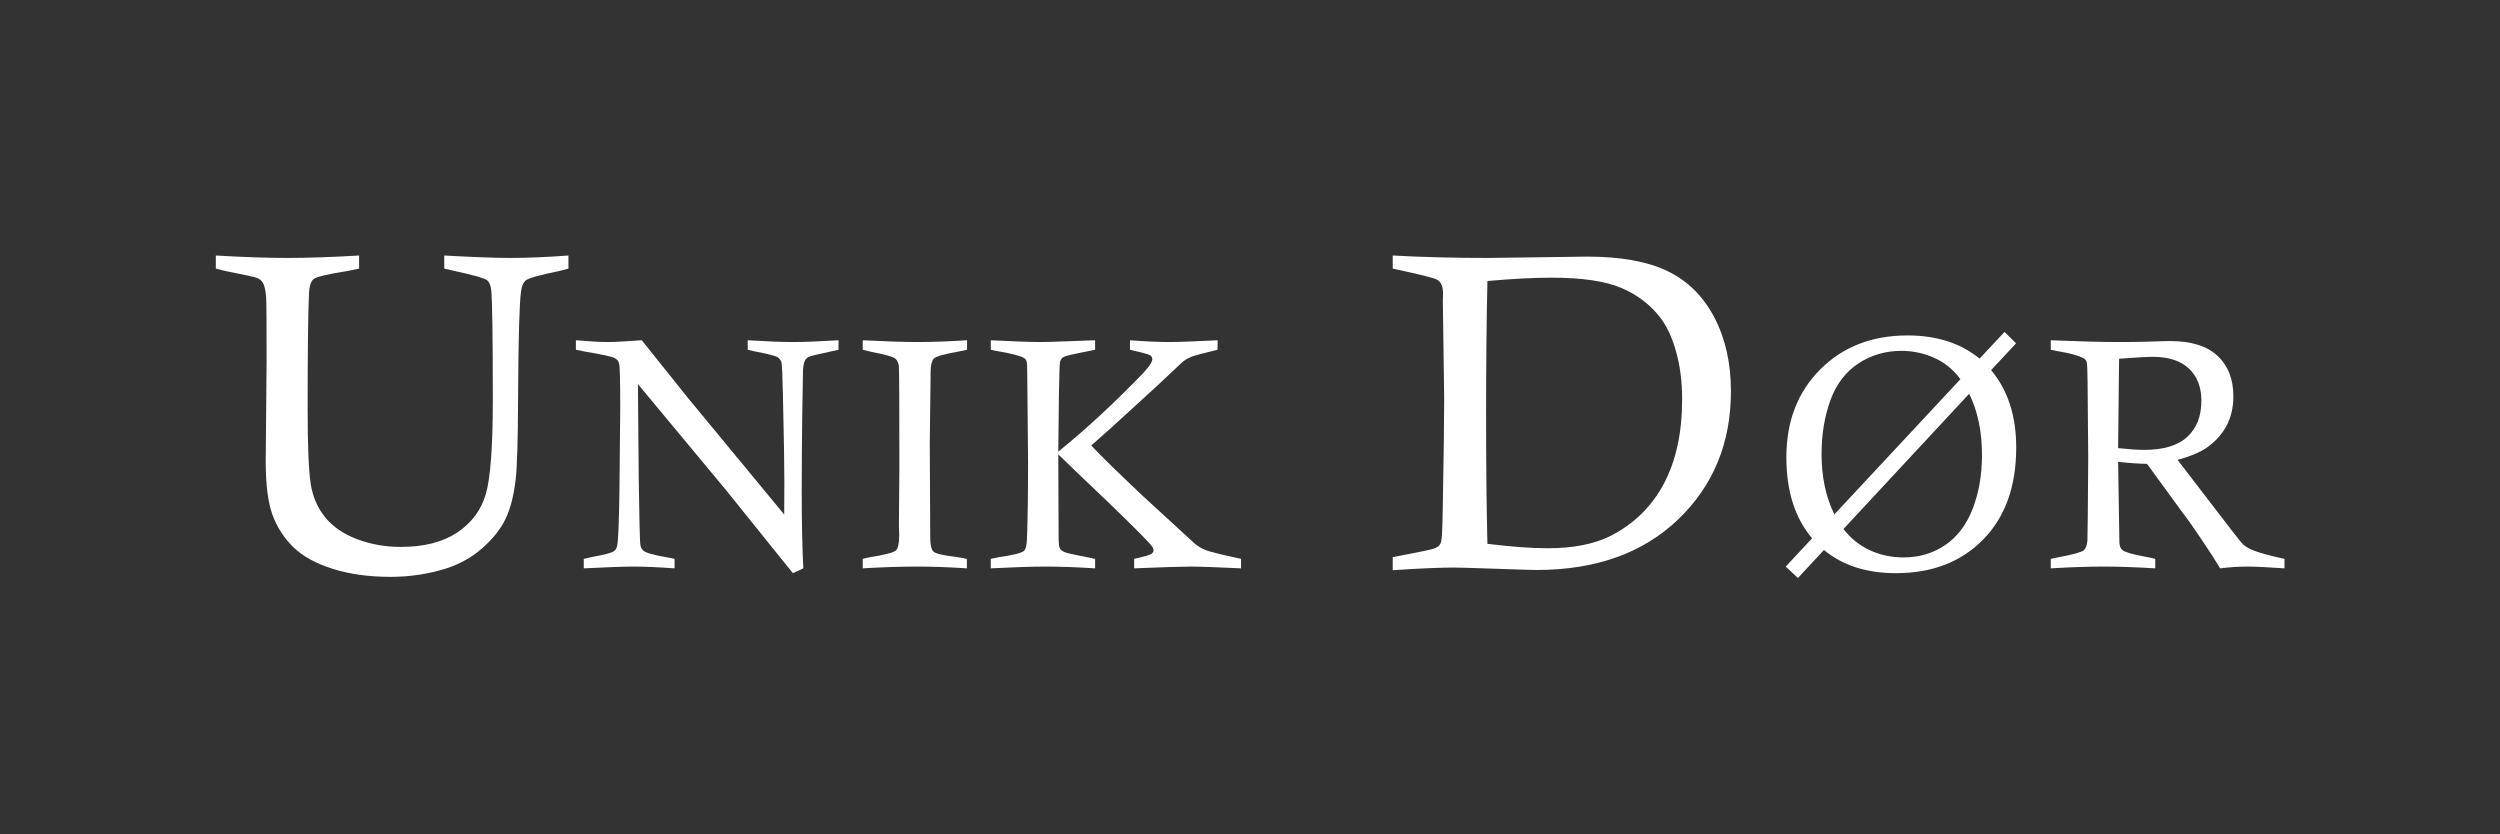
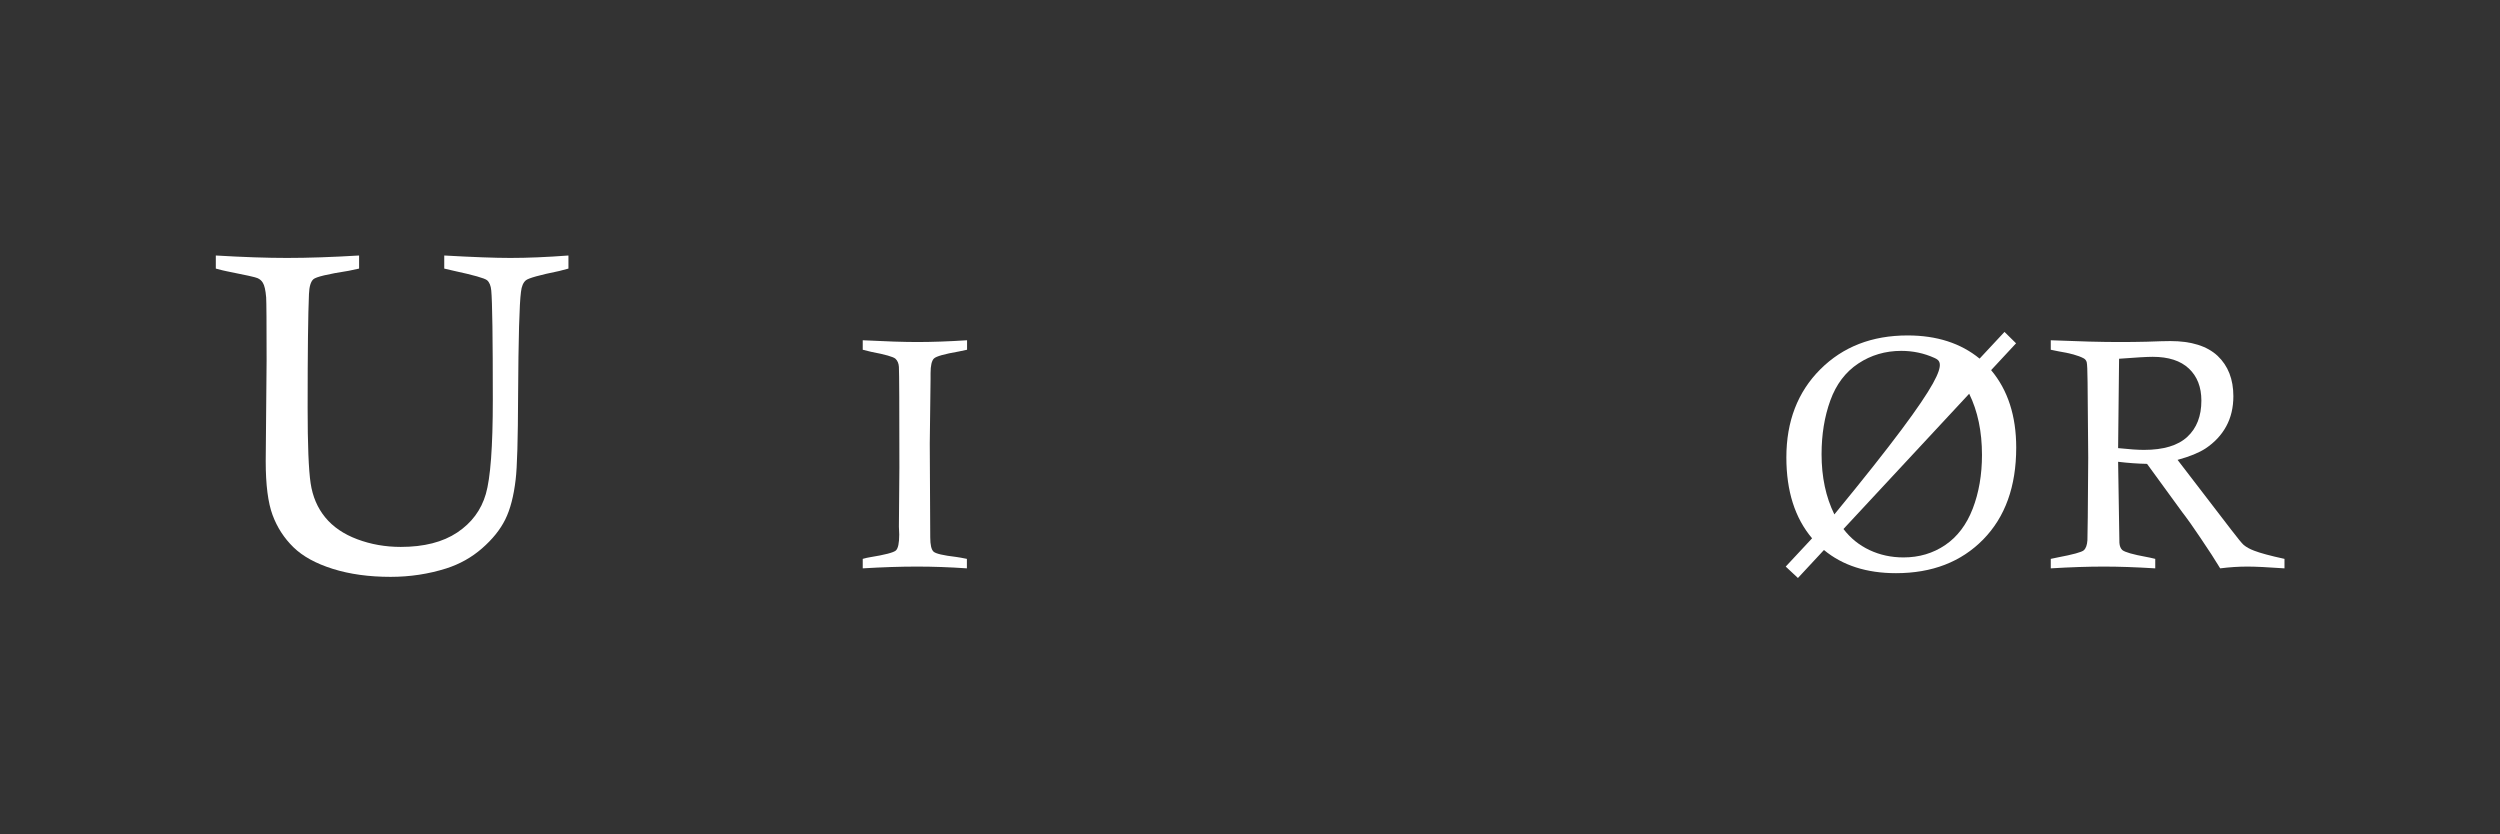
<svg xmlns="http://www.w3.org/2000/svg" height="100%" style="fill-rule:evenodd;clip-rule:evenodd;stroke-linejoin:round;stroke-miterlimit:2;" version="1.1" viewBox="0 0 2500 834" width="100%">
  <rect x="0" y="0" width="2500" height="834" fill="#333333" stroke="none" />
  <g id="Layer-1">
    </g>
  <g id="undertekst">
    </g>
  <g id="tekst" transform="matrix(4.167,0,0,4.167,-602.471,-619.336)">
    <g transform="matrix(1,0,0,1,282.782,283.903)">
-       <path d="M0,-51.342L0,-53.618C3.258,-53.335 5.823,-53.194 7.696,-53.194C9.209,-53.194 11.916,-53.335 15.815,-53.618L26.771,-39.924C27.773,-38.715 35.514,-29.342 49.992,-11.803C50.018,-15.404 50.031,-18.014 50.031,-19.634C50.031,-23.466 49.915,-30.473 49.684,-40.657C49.581,-45.414 49.458,-47.999 49.317,-48.41C49.175,-48.821 48.879,-49.195 48.43,-49.529C47.979,-49.863 46.186,-50.326 43.049,-50.918C42.637,-50.995 42.033,-51.136 41.236,-51.342L41.236,-53.618C45.813,-53.335 49.452,-53.194 52.152,-53.194C54.775,-53.194 58.401,-53.335 63.03,-53.618L63.03,-51.342C62.336,-51.162 61.821,-51.046 61.487,-50.995C58.041,-50.275 56.125,-49.799 55.74,-49.568C55.457,-49.413 55.225,-49.182 55.045,-48.873C54.788,-48.462 54.608,-47.69 54.505,-46.559C54.479,-46.07 54.421,-42.566 54.332,-36.048C54.241,-29.528 54.197,-23.221 54.197,-17.127C54.197,-9.926 54.325,-3.844 54.583,1.119L52.075,2.276L35.99,-17.71L14.89,-43.097L15.083,-20.294C15.211,-10.314 15.353,-4.989 15.507,-4.321C15.609,-3.858 15.841,-3.459 16.201,-3.125C16.767,-2.61 18.683,-2.07 21.949,-1.504C22.334,-1.452 22.913,-1.337 23.685,-1.157L23.685,1.119C19.75,0.836 16.433,0.695 13.732,0.695C11.469,0.695 7.522,0.836 1.89,1.119L1.89,-1.157C2.79,-1.363 3.472,-1.517 3.935,-1.62C7.021,-2.16 8.808,-2.661 9.296,-3.124C9.579,-3.356 9.785,-3.754 9.914,-4.32C10.17,-5.503 10.351,-9.977 10.454,-17.744C10.582,-28.75 10.646,-35.257 10.646,-37.262C10.646,-43.717 10.556,-47.304 10.376,-48.025C10.273,-48.539 9.939,-48.969 9.374,-49.317C8.808,-49.664 6.377,-50.197 2.083,-50.918C1.62,-50.995 0.926,-51.136 0,-51.342" style="fill:white;fill-rule:nonzero;" />
-     </g>
+       </g>
    <g transform="matrix(1,0,0,1,376.656,285.022)">
      <path d="M0,-54.737L0,-52.461C-0.9,-52.255 -1.569,-52.114 -2.006,-52.037C-5.426,-51.445 -7.406,-50.885 -7.946,-50.359C-8.486,-49.831 -8.756,-48.655 -8.756,-46.829L-8.756,-45.479L-8.949,-29.972L-8.833,-7.445C-8.833,-5.645 -8.57,-4.5 -8.042,-4.012C-7.516,-3.523 -5.709,-3.099 -2.623,-2.739C-2.032,-2.662 -1.17,-2.508 -0.039,-2.276L-0.039,0C-4.179,-0.283 -8.165,-0.424 -11.997,-0.424C-15.957,-0.424 -20.303,-0.283 -25.035,0L-25.035,-2.276C-24.289,-2.482 -23.723,-2.61 -23.337,-2.662C-19.686,-3.253 -17.597,-3.799 -17.069,-4.301C-16.542,-4.802 -16.278,-6.069 -16.278,-8.101L-16.355,-10.029L-16.24,-24.186C-16.24,-38.741 -16.278,-46.791 -16.355,-48.334C-16.407,-49.182 -16.682,-49.838 -17.181,-50.301C-17.68,-50.764 -19.62,-51.317 -23,-51.96C-23.46,-52.062 -24.139,-52.23 -25.035,-52.461L-25.035,-54.737C-19.446,-54.454 -15.081,-54.313 -11.938,-54.313C-8.435,-54.313 -4.456,-54.454 0,-54.737" style="fill:white;fill-rule:nonzero;" />
    </g>
    <g transform="matrix(1,0,0,1,382.349,282.746)">
-       <path d="M0,-50.185L0,-52.461C5.486,-52.178 9.465,-52.037 11.938,-52.037C12.839,-52.037 13.65,-52.049 14.372,-52.075L25.035,-52.461L25.035,-50.185L23.369,-49.838C19.778,-49.143 17.795,-48.674 17.421,-48.43C17.046,-48.185 16.782,-47.819 16.626,-47.331C16.523,-47.022 16.433,-44.399 16.355,-39.461L16.201,-25.729C22.796,-31.079 29.469,-37.239 36.219,-44.208C37.916,-45.956 38.765,-47.203 38.765,-47.948C38.765,-48.282 38.624,-48.565 38.34,-48.797C37.929,-49.08 36.579,-49.465 34.29,-49.954C34.084,-50.005 33.789,-50.082 33.403,-50.185L33.403,-52.461C37.029,-52.178 40.179,-52.037 42.854,-52.037C44.886,-52.037 48.744,-52.178 54.428,-52.461L54.428,-50.185C50.879,-49.336 48.744,-48.758 48.024,-48.449C47.305,-48.141 46.675,-47.78 46.135,-47.369L39.344,-40.995L28.849,-31.414L24.104,-27.203C26.598,-24.557 30.765,-20.486 36.604,-14.99L48.989,-3.626C49.786,-2.983 50.647,-2.475 51.573,-2.102C52.499,-1.729 55.328,-1.028 60.06,0L60.06,2.276C54.18,1.993 50.098,1.852 47.813,1.852C45.887,1.852 41.417,1.993 34.404,2.276L34.404,0C36.821,-0.545 38.203,-0.948 38.55,-1.208C38.896,-1.468 39.07,-1.754 39.07,-2.066C39.07,-2.43 38.826,-2.885 38.338,-3.431C36.462,-5.587 30.972,-10.978 21.871,-19.605L16.201,-25.073L16.278,-5.285C16.278,-3.767 16.381,-2.841 16.588,-2.507C16.821,-2.096 17.299,-1.761 18.022,-1.504C18.564,-1.324 20.902,-0.823 25.035,0L25.035,2.276C20.656,1.993 16.703,1.852 13.174,1.852C9.826,1.852 5.434,1.993 0,2.276L0,0C0.823,-0.18 1.44,-0.309 1.852,-0.386C5.375,-0.9 7.419,-1.414 7.985,-1.929C8.396,-2.289 8.627,-3.24 8.679,-4.783C8.859,-9.386 8.949,-15.532 8.949,-23.222L8.756,-44.206C8.756,-46.083 8.699,-47.169 8.583,-47.466C8.467,-47.761 8.293,-47.986 8.062,-48.141C7.187,-48.706 5.066,-49.272 1.697,-49.838C1.312,-49.889 0.746,-50.005 0,-50.185" style="fill:white;fill-rule:nonzero;" />
-     </g>
+       </g>
    <g transform="matrix(1,0,0,1,617.149,272.5)">
-       <path d="M0,-29.382L-30.17,3.079C-28.497,5.276 -26.412,6.961 -23.916,8.136C-21.419,9.311 -18.704,9.899 -15.77,9.899C-12.013,9.899 -8.673,8.909 -5.751,6.926C-2.831,4.943 -0.63,2.033 0.851,-1.804C2.33,-5.641 3.07,-9.941 3.07,-14.704C3.07,-20.318 2.047,-25.21 0,-29.382M-32.356,-0.423L-2.102,-32.877C-3.799,-35.166 -5.889,-36.871 -8.369,-37.99C-10.851,-39.109 -13.493,-39.669 -16.295,-39.669C-20.128,-39.669 -23.573,-38.653 -26.633,-36.62C-29.693,-34.588 -31.924,-31.635 -33.325,-27.764C-34.727,-23.892 -35.427,-19.589 -35.427,-14.856C-35.427,-9.401 -34.403,-4.59 -32.356,-0.423M-37.701,5.311C-41.817,0.451 -43.875,-6.017 -43.875,-14.093C-43.875,-22.759 -41.161,-29.806 -35.734,-35.232C-30.308,-40.658 -23.325,-43.372 -14.785,-43.372C-7.79,-43.372 -2.029,-41.518 2.498,-37.811L8.472,-44.219L11.248,-41.482L5.264,-35.045C9.278,-30.261 11.286,-24.062 11.286,-16.45C11.286,-7.14 8.644,0.209 3.358,5.597C-1.927,10.986 -8.903,13.68 -17.57,13.68C-24.618,13.68 -30.38,11.826 -34.854,8.119L-41.098,14.837L-44.029,12.098L-37.701,5.311Z" style="fill:white;fill-rule:nonzero;" />
+       <path d="M0,-29.382L-30.17,3.079C-28.497,5.276 -26.412,6.961 -23.916,8.136C-21.419,9.311 -18.704,9.899 -15.77,9.899C-12.013,9.899 -8.673,8.909 -5.751,6.926C-2.831,4.943 -0.63,2.033 0.851,-1.804C2.33,-5.641 3.07,-9.941 3.07,-14.704C3.07,-20.318 2.047,-25.21 0,-29.382M-32.356,-0.423C-3.799,-35.166 -5.889,-36.871 -8.369,-37.99C-10.851,-39.109 -13.493,-39.669 -16.295,-39.669C-20.128,-39.669 -23.573,-38.653 -26.633,-36.62C-29.693,-34.588 -31.924,-31.635 -33.325,-27.764C-34.727,-23.892 -35.427,-19.589 -35.427,-14.856C-35.427,-9.401 -34.403,-4.59 -32.356,-0.423M-37.701,5.311C-41.817,0.451 -43.875,-6.017 -43.875,-14.093C-43.875,-22.759 -41.161,-29.806 -35.734,-35.232C-30.308,-40.658 -23.325,-43.372 -14.785,-43.372C-7.79,-43.372 -2.029,-41.518 2.498,-37.811L8.472,-44.219L11.248,-41.482L5.264,-35.045C9.278,-30.261 11.286,-24.062 11.286,-16.45C11.286,-7.14 8.644,0.209 3.358,5.597C-1.927,10.986 -8.903,13.68 -17.57,13.68C-24.618,13.68 -30.38,11.826 -34.854,8.119L-41.098,14.837L-44.029,12.098L-37.701,5.311Z" style="fill:white;fill-rule:nonzero;" />
    </g>
    <g transform="matrix(1,0,0,1,652.889,259.14)">
      <path d="M0,-2.971C2.675,-2.688 4.745,-2.547 6.211,-2.547C10.891,-2.547 14.355,-3.59 16.606,-5.677C18.856,-7.763 19.981,-10.661 19.981,-14.371C19.981,-17.617 18.984,-20.18 16.992,-22.06C14.999,-23.941 12.1,-24.881 8.294,-24.881C6.931,-24.881 4.243,-24.726 0.231,-24.418L0,-2.971ZM-16.162,-26.578L-16.162,-28.854C-9.348,-28.571 -3.883,-28.43 0.231,-28.43C2.598,-28.43 4.809,-28.455 6.866,-28.507C9.592,-28.61 11.482,-28.661 12.537,-28.661C17.552,-28.661 21.332,-27.478 23.878,-25.112C26.397,-22.72 27.658,-19.492 27.658,-15.429C27.658,-12.702 27.085,-10.291 25.94,-8.195C24.795,-6.098 23.143,-4.33 20.981,-2.89C19.412,-1.861 17.174,-0.948 14.267,-0.151L27.115,16.588C28.71,18.671 29.713,19.892 30.124,20.251C30.768,20.791 31.604,21.254 32.632,21.64C34.072,22.205 36.504,22.861 39.925,23.607L39.925,25.883C35.861,25.599 32.904,25.458 31.053,25.458C28.918,25.458 26.732,25.599 24.495,25.883C23.338,23.954 21.769,21.53 19.789,18.612C17.809,15.693 16.6,13.963 16.163,13.423C15.905,13.114 15.661,12.793 15.43,12.459L6.943,0.809C4.654,0.758 2.34,0.591 0,0.308L0.309,19.749C0.36,20.521 0.592,21.099 1.003,21.485C1.62,22 3.549,22.552 6.789,23.144C7.252,23.221 7.959,23.375 8.911,23.607L8.911,25.883C4.256,25.599 0.154,25.458 -3.395,25.458C-7.2,25.458 -11.456,25.599 -16.162,25.883L-16.162,23.607L-14.504,23.259C-10.826,22.565 -8.737,21.993 -8.235,21.543C-7.734,21.093 -7.444,20.289 -7.367,19.132C-7.316,18.386 -7.252,11.778 -7.175,-0.695L-7.329,-18.825C-7.354,-21.602 -7.426,-23.197 -7.541,-23.608C-7.657,-24.019 -7.907,-24.328 -8.293,-24.534C-9.554,-25.202 -11.547,-25.755 -14.272,-26.193C-14.684,-26.27 -15.313,-26.398 -16.162,-26.578" style="fill:white;fill-rule:nonzero;" />
    </g>
    <g transform="matrix(1,0,0,1,196.373,283.923)">
      <path d="M0,-70.839L0,-73.979C6.6,-73.589 12.294,-73.394 17.084,-73.394C22.087,-73.394 27.853,-73.589 34.382,-73.979L34.382,-70.839C33.282,-70.59 32.448,-70.413 31.88,-70.307C26.877,-69.526 24.057,-68.852 23.418,-68.284C22.779,-67.716 22.424,-66.528 22.354,-64.718C22.141,-59.893 22.034,-50.809 22.034,-37.468C22.034,-28.562 22.273,-22.513 22.753,-19.319C23.231,-16.126 24.402,-13.394 26.266,-11.123C28.128,-8.852 30.691,-7.105 33.956,-5.881C37.22,-4.657 40.697,-4.045 44.388,-4.045C49.958,-4.045 54.474,-5.197 57.933,-7.504C61.393,-9.81 63.681,-12.888 64.799,-16.738C65.916,-20.588 66.475,-28.119 66.475,-39.331C66.475,-54.162 66.351,-62.909 66.103,-65.57C65.996,-66.741 65.659,-67.566 65.091,-68.045C64.523,-68.524 61.862,-69.277 57.108,-70.307C56.611,-70.413 55.848,-70.59 54.819,-70.839L54.819,-73.979C61.773,-73.589 67.061,-73.394 70.68,-73.394C74.76,-73.394 79.408,-73.589 84.624,-73.979L84.624,-70.839C83.634,-70.555 82.894,-70.36 82.399,-70.254C77.702,-69.296 75.035,-68.55 74.399,-68.018C73.764,-67.486 73.376,-66.563 73.234,-65.251C72.85,-62.447 72.619,-54.18 72.542,-40.449C72.507,-29.839 72.312,-23.098 71.957,-20.224C71.496,-16.25 70.662,-13.047 69.456,-10.618C68.249,-8.187 66.396,-5.881 63.894,-3.699C61.393,-1.516 58.527,0.089 55.298,1.119C51.041,2.466 46.587,3.14 41.939,3.14C36.759,3.14 32.137,2.501 28.075,1.224C24.012,-0.053 20.863,-1.783 18.628,-3.964C16.393,-6.147 14.725,-8.719 13.625,-11.682C12.525,-14.644 11.975,-18.947 11.975,-24.589L12.188,-48.752C12.188,-57.728 12.152,-62.784 12.082,-63.92C11.939,-65.658 11.673,-66.829 11.283,-67.433C10.999,-67.929 10.573,-68.302 10.006,-68.55C9.58,-68.763 7.114,-69.313 2.608,-70.2C2.04,-70.307 1.171,-70.52 0,-70.839" style="fill:white;fill-rule:nonzero;" />
    </g>
    <g transform="matrix(1,0,0,1,501.534,216.279)">
-       <path d="M0,62.855C5.748,63.565 10.573,63.919 14.477,63.919C20.544,63.919 25.547,62.944 29.485,60.992C35.127,58.118 39.411,53.932 42.338,48.432C45.266,42.932 46.729,36.173 46.729,28.154C46.729,23.967 46.241,20.144 45.266,16.684C44.289,13.225 42.985,10.466 41.354,8.408C38.977,5.357 35.872,3.024 32.04,1.41C28.208,-0.205 22.673,-1.012 15.435,-1.012C11.07,-1.012 5.925,-0.746 0,-0.214C-0.213,9.118 -0.319,19.691 -0.319,31.507C-0.319,43.997 -0.213,54.446 0,62.855M-22.727,-3.194L-22.727,-6.334C-15.701,-5.944 -8.055,-5.749 0.213,-5.749L23.95,-6.068C32.004,-6.068 38.435,-4.906 43.243,-2.583C48.051,-0.258 51.785,3.441 54.446,8.515C57.107,13.589 58.438,19.497 58.438,26.238C58.438,38.657 54.216,48.911 45.771,57.001C37.326,65.09 25.99,69.135 11.762,69.135C10.945,69.135 7.699,69.038 2.022,68.842C-3.655,68.647 -6.99,68.55 -7.983,68.55C-11.426,68.55 -16.34,68.763 -22.727,69.189L-22.727,66.048C-16.943,64.949 -13.724,64.292 -13.066,64.079C-12.41,63.866 -11.94,63.618 -11.656,63.334C-11.372,63.05 -11.177,62.66 -11.07,62.163C-10.894,61.418 -10.77,58.402 -10.698,53.115C-10.485,41.584 -10.379,33.192 -10.379,27.941L-10.698,4.629L-10.645,2.82C-10.645,1.046 -11.159,-0.089 -12.188,-0.586C-12.792,-0.941 -16.305,-1.811 -22.727,-3.194" style="fill:white;fill-rule:nonzero;" />
-     </g>
+       </g>
  </g>
</svg>